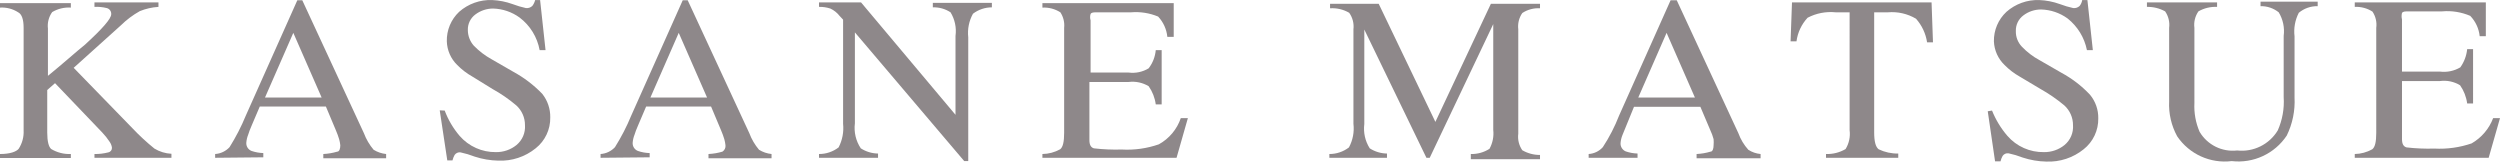
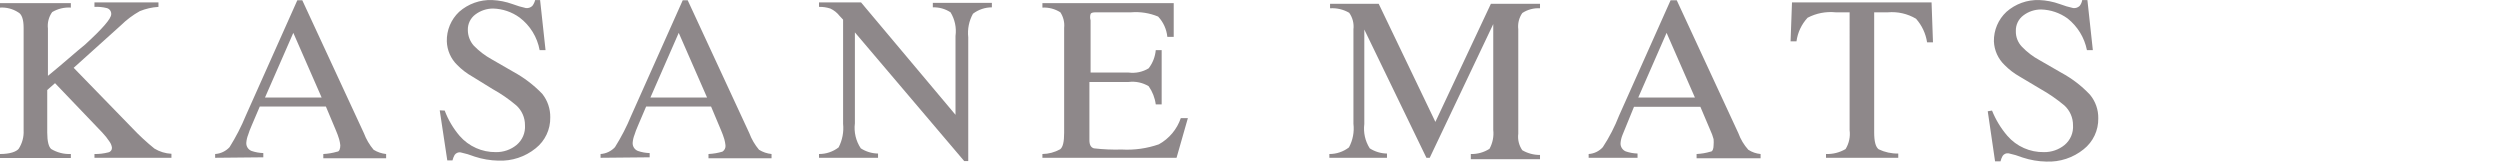
<svg xmlns="http://www.w3.org/2000/svg" id="_イヤー_2" viewBox="0 0 380.511 24.599">
  <defs>
    <style>.cls-1{fill:#8e888a;}</style>
  </defs>
  <g id="_イヤー_1-2">
    <g>
      <path class="cls-1" d="M0,23.441c1.546,0,2.48-.359,2.84-.791,.543-.831,.807-1.813,.755-2.804V4.247c0-1.294-.276-2.085-.827-2.372-.822-.53-1.792-.782-2.768-.719V.472H10.783v.683c-.994-.065-1.984,.173-2.84,.683-.522,.729-.753,1.626-.647,2.516v7.189c2.3-1.869,4.206-3.594,5.679-4.781,2.624-2.408,3.954-3.918,3.954-4.601,.03-.436-.258-.831-.683-.935-.611-.151-1.241-.212-1.869-.18V.365h9.741v.683c-.976,.059-1.935,.278-2.84,.647-1.051,.587-2.018,1.313-2.876,2.157l-7.189,6.47,8.95,9.202c1.044,1.104,2.161,2.137,3.343,3.091,.783,.475,1.673,.747,2.588,.791v.611H14.378v-.575c.715,.012,1.428-.072,2.121-.252,.334-.071,.565-.378,.539-.719-.044-.325-.167-.633-.359-.899-.328-.5-.701-.969-1.114-1.402l-7.189-7.512-1.186,1.042v6.47c0,1.33,.216,2.193,.611,2.516,.9,.536,1.937,.798,2.983,.755v.611H0v-.611Z" />
      <path class="cls-1" d="M32.746,24.016v-.575c.838-.053,1.623-.427,2.193-1.042,.962-1.532,1.792-3.143,2.48-4.817L45.254,.041h.755l9.382,20.237c.344,.917,.843,1.768,1.474,2.516,.577,.358,1.229,.579,1.905,.647v.647h-9.561v-.647c.719-.034,1.431-.155,2.121-.359,.324,0,.467-.467,.467-.971-.033-.316-.093-.629-.18-.935-.142-.464-.31-.92-.503-1.366l-1.51-3.594h-10.065c-.971,2.336-1.582,3.594-1.761,4.277-.158,.39-.255,.802-.288,1.222-.039,.547,.281,1.056,.791,1.258,.58,.197,1.185,.306,1.797,.324v.647l-7.333,.072Zm16.211-9.166l-4.313-9.849-4.313,9.849h8.627Z" />
      <path class="cls-1" d="M67.684,16.827c.526,1.404,1.293,2.705,2.265,3.846,1.389,1.603,3.415,2.51,5.535,2.48,1.137,.018,2.243-.364,3.127-1.078,.893-.739,1.375-1.863,1.294-3.019,.008-1.15-.476-2.249-1.33-3.019-1.113-.944-2.317-1.774-3.594-2.48l-3.091-1.905c-.845-.477-1.62-1.07-2.3-1.761-.973-.948-1.539-2.237-1.582-3.594-.044-1.695,.636-3.329,1.869-4.493,1.384-1.223,3.186-1.867,5.032-1.797,1.055,.048,2.097,.254,3.091,.611,.667,.254,1.352,.459,2.049,.611,.355,.039,.71-.079,.971-.324,.207-.265,.354-.572,.431-.899h.755l.827,7.62h-.899c-.36-1.978-1.451-3.749-3.055-4.96-1.174-.851-2.577-1.327-4.026-1.366-.972,0-1.918,.315-2.696,.899-.75,.554-1.179,1.441-1.15,2.372,.001,.874,.321,1.717,.899,2.372,.802,.827,1.723,1.529,2.732,2.085l3.307,1.905c1.623,.885,3.102,2.013,4.385,3.343,.813,1.02,1.245,2.291,1.222,3.594,.034,1.832-.79,3.574-2.229,4.709-1.602,1.295-3.622,1.959-5.679,1.869-1.222-.026-2.433-.232-3.594-.611-.7-.273-1.422-.49-2.157-.647-.35-.049-.698,.104-.899,.395-.145,.26-.253,.538-.324,.827h-.791l-1.15-7.62,.755,.036Z" />
      <path class="cls-1" d="M91.408,24.016v-.575c.838-.053,1.623-.427,2.193-1.042,.962-1.532,1.792-3.143,2.48-4.817L103.916,.041h.755l9.382,20.237c.344,.917,.843,1.768,1.474,2.516,.577,.358,1.229,.579,1.905,.647v.647h-9.597v-.647c.719-.034,1.431-.155,2.121-.359,.33-.206,.512-.584,.467-.971-.033-.316-.093-.629-.18-.935-.142-.464-.31-.92-.503-1.366l-1.51-3.594h-9.885c-.971,2.336-1.582,3.594-1.761,4.277-.158,.39-.255,.802-.288,1.222-.039,.547,.281,1.056,.791,1.258,.579,.201,1.185,.31,1.797,.324v.647l-7.477,.072Zm16.211-9.166l-4.313-9.849-4.313,9.849h8.627Z" />
      <path class="cls-1" d="M124.656,23.441c1.079,.005,2.128-.349,2.983-1.006,.575-1.105,.812-2.355,.683-3.594V2.989l-.539-.575c-.372-.478-.853-.859-1.402-1.114-.557-.182-1.14-.267-1.725-.252V.365h6.398l14.378,17.11V5.469c.171-1.249-.096-2.519-.755-3.594-.798-.526-1.741-.789-2.696-.755V.436h8.986v.683c-1.039,0-2.049,.341-2.876,.971-.609,1.094-.86,2.351-.719,3.594V24.519h-.611l-16.642-19.59v13.839c-.171,1.337,.148,2.691,.899,3.81,.783,.505,1.692,.779,2.624,.791v.647h-8.986v-.575Z" />
      <path class="cls-1" d="M158.66,23.441c.944-.013,1.87-.26,2.696-.719,.431-.324,.611-1.15,.611-2.516V4.247c.091-.834-.113-1.673-.575-2.372-.814-.518-1.769-.769-2.732-.719V.472h19.985V5.613h-.971c-.112-1.157-.605-2.245-1.402-3.091-1.307-.542-2.724-.764-4.134-.647h-5.14c-.539,0-.863,0-1.006,.252-.097,.316-.097,.654,0,.971v7.944h5.787c1.063,.141,2.141-.087,3.055-.647,.615-.801,.989-1.761,1.078-2.768h.899V15.893h-.899c-.131-.996-.501-1.946-1.078-2.768-.916-.554-1.993-.782-3.055-.647h-5.967v8.842c0,.719,.216,1.114,.683,1.258,1.408,.163,2.825,.223,4.241,.18,1.915,.108,3.832-.161,5.643-.791,1.574-.866,2.766-2.289,3.343-3.99h1.078l-1.725,6.039h-20.417v-.575Z" />
      <path class="cls-1" d="M202.333,23.441c1.079,.005,2.128-.349,2.983-1.006,.592-1.099,.83-2.355,.683-3.594V4.462c.106-.89-.125-1.787-.647-2.516-.881-.513-1.895-.751-2.912-.683V.58h7.405l8.627,17.972L226.919,.58h7.477v.683c-.953-.06-1.899,.192-2.696,.719-.5,.724-.718,1.607-.611,2.48v15.888c-.116,.885,.102,1.782,.611,2.516,.819,.475,1.749,.723,2.696,.719v.647h-10.532v-.791c1.005,.028,1.994-.248,2.84-.791,.486-.875,.687-1.881,.575-2.876V3.671l-9.669,20.345h-.503l-9.453-19.518v14.378c-.166,1.293,.127,2.603,.827,3.702,.783,.505,1.692,.779,2.624,.791v.647h-8.771v-.575Z" />
      <path class="cls-1" d="M241.8,24.016v-.575c.828-.051,1.602-.426,2.157-1.042,.992-1.515,1.824-3.129,2.48-4.817L254.273,.041h.935l9.382,20.237c.337,.928,.85,1.782,1.51,2.516,.561,.365,1.203,.587,1.869,.647v.647h-9.741v-.647c.719-.034,1.431-.155,2.121-.359,.323,0,.467-.467,.467-.971,.026-.311,.026-.624,0-.935-.126-.47-.294-.927-.503-1.366l-1.51-3.559h-10.1l-1.761,4.313c-.158,.39-.255,.802-.288,1.222-.027,.544,.289,1.047,.791,1.258,.58,.197,1.185,.306,1.797,.324v.647h-7.441Zm16.175-9.166l-4.313-9.849-4.313,9.849h8.627Z" />
      <path class="cls-1" d="M272.749,.365h21.243l.216,6.075h-.899c-.201-1.337-.788-2.587-1.689-3.594-1.29-.761-2.785-1.1-4.277-.971h-2.085V20.134c0,1.402,.216,2.229,.683,2.588,.93,.447,1.952,.668,2.983,.647v.647h-10.999v-.575c1.046,.037,2.081-.224,2.983-.755,.526-.861,.741-1.875,.611-2.876V1.874h-2.121c-1.476-.149-2.963,.139-4.277,.827-.92,.995-1.51,2.251-1.689,3.594h-.899l.216-5.931Z" />
      <path class="cls-1" d="M303.194,16.827c.562,1.402,1.351,2.701,2.336,3.846,1.397,1.613,3.438,2.521,5.571,2.48,1.137,.018,2.243-.364,3.127-1.078,.893-.739,1.375-1.863,1.294-3.019,.008-1.15-.476-2.249-1.33-3.019-1.12-.935-2.323-1.765-3.594-2.48l-3.199-1.905c-.845-.477-1.62-1.07-2.3-1.761-.983-.945-1.562-2.233-1.618-3.594-.03-1.7,.662-3.333,1.905-4.493,1.375-1.215,3.163-1.858,4.996-1.797,1.067,.044,2.122,.25,3.127,.611,.667,.254,1.352,.459,2.049,.611,.355,.039,.71-.079,.97-.324,.208-.26,.344-.57,.395-.899h.791l.827,7.62h-.899c-.381-1.904-1.425-3.611-2.947-4.817-1.174-.851-2.577-1.327-4.026-1.366-.973-.005-1.921,.311-2.696,.899-.75,.554-1.179,1.441-1.15,2.372-.028,.879,.296,1.732,.899,2.372,.793,.836,1.716,1.54,2.732,2.085l3.307,1.905c1.619,.874,3.088,2.003,4.349,3.343,.837,1.009,1.283,2.284,1.258,3.594,.034,1.832-.79,3.574-2.229,4.709-1.602,1.295-3.622,1.959-5.679,1.869-1.222-.023-2.434-.229-3.594-.611-.7-.273-1.422-.49-2.157-.647-.35-.049-.698,.104-.899,.395-.144,.26-.253,.538-.323,.827h-.827l-1.114-7.62,.647-.108Z" />
-       <path class="cls-1" d="M337.449,.365v.683c-.992-.048-1.978,.189-2.84,.683-.509,.734-.727,1.631-.611,2.516V15.677c-.077,1.503,.193,3.004,.791,4.385,1.177,1.992,3.417,3.105,5.715,2.84,2.48,.274,4.894-.918,6.183-3.055,.704-1.592,1.013-3.331,.899-5.068V5.469c.165-1.249-.101-2.517-.755-3.594-.784-.627-1.764-.957-2.768-.935V.257h8.699V.94c-1.049-.022-2.07,.335-2.876,1.006-.571,1.106-.796,2.359-.647,3.594V14.85c.102,1.998-.306,3.99-1.186,5.787-1.841,2.764-5.076,4.264-8.375,3.882-3.257,.402-6.464-1.056-8.303-3.774-.89-1.627-1.313-3.468-1.222-5.32V4.247c.116-.885-.102-1.782-.611-2.516-.846-.469-1.801-.704-2.768-.683V.365h10.676Z" />
-       <path class="cls-1" d="M358.405,23.441c.932-.018,1.846-.265,2.66-.719,.431-.324,.611-1.15,.611-2.516V4.247c.117-.869-.087-1.751-.575-2.48-.802-.515-1.744-.766-2.696-.719V.365h19.949V5.505h-.935c-.122-1.162-.628-2.25-1.438-3.091-1.348-.577-2.817-.812-4.277-.683h-5.068c-.575,0-.899,0-1.042,.252-.079,.319-.079,.652,0,.971v7.944h5.787c1.074,.132,2.161-.095,3.091-.647,.584-.815,.944-1.77,1.042-2.768h.899V15.749h-.899c-.131-.996-.501-1.946-1.078-2.768-.914-.56-1.993-.788-3.055-.647h-5.787v8.842c0,.719,.216,1.114,.683,1.258,1.408,.163,2.825,.223,4.241,.18,1.926,.103,3.855-.165,5.679-.791,1.501-.866,2.657-2.225,3.271-3.846h1.042l-1.725,6.039h-20.381v-.575Z" />
    </g>
  </g>
</svg>